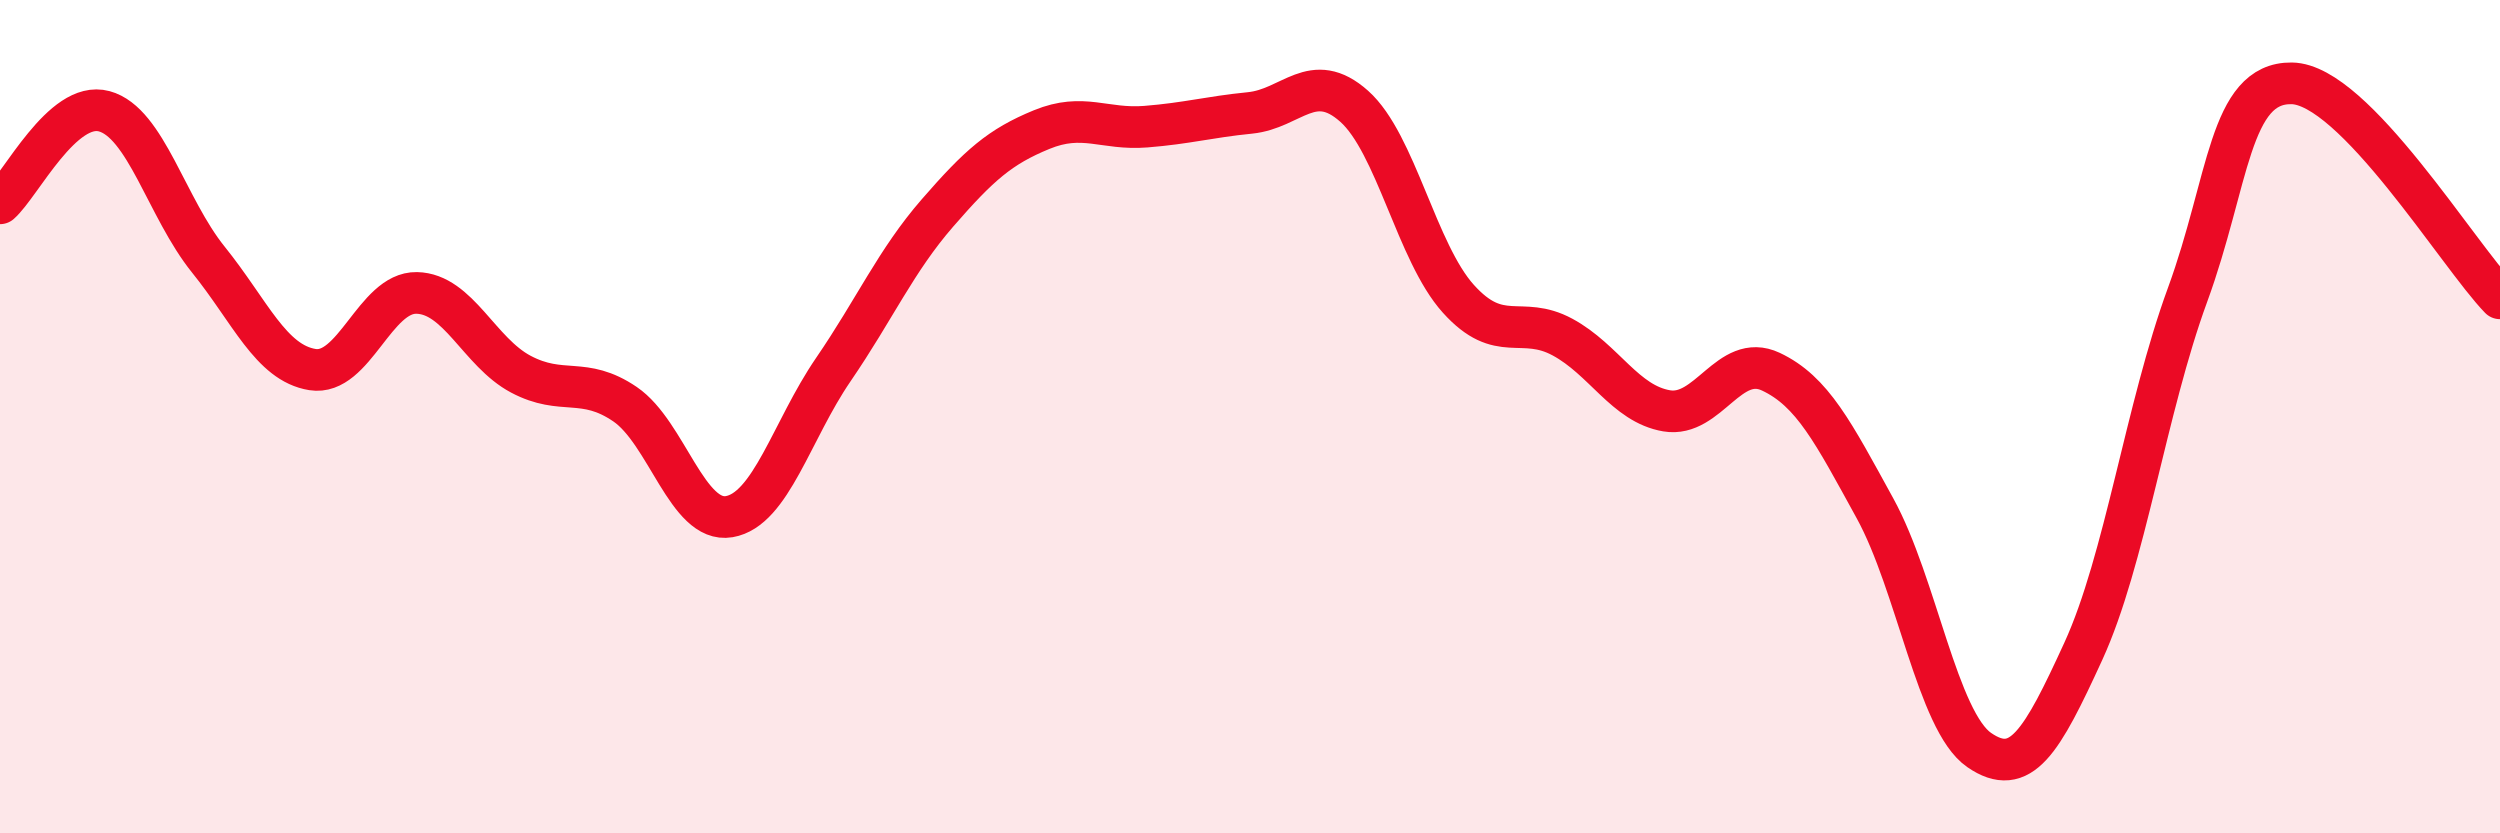
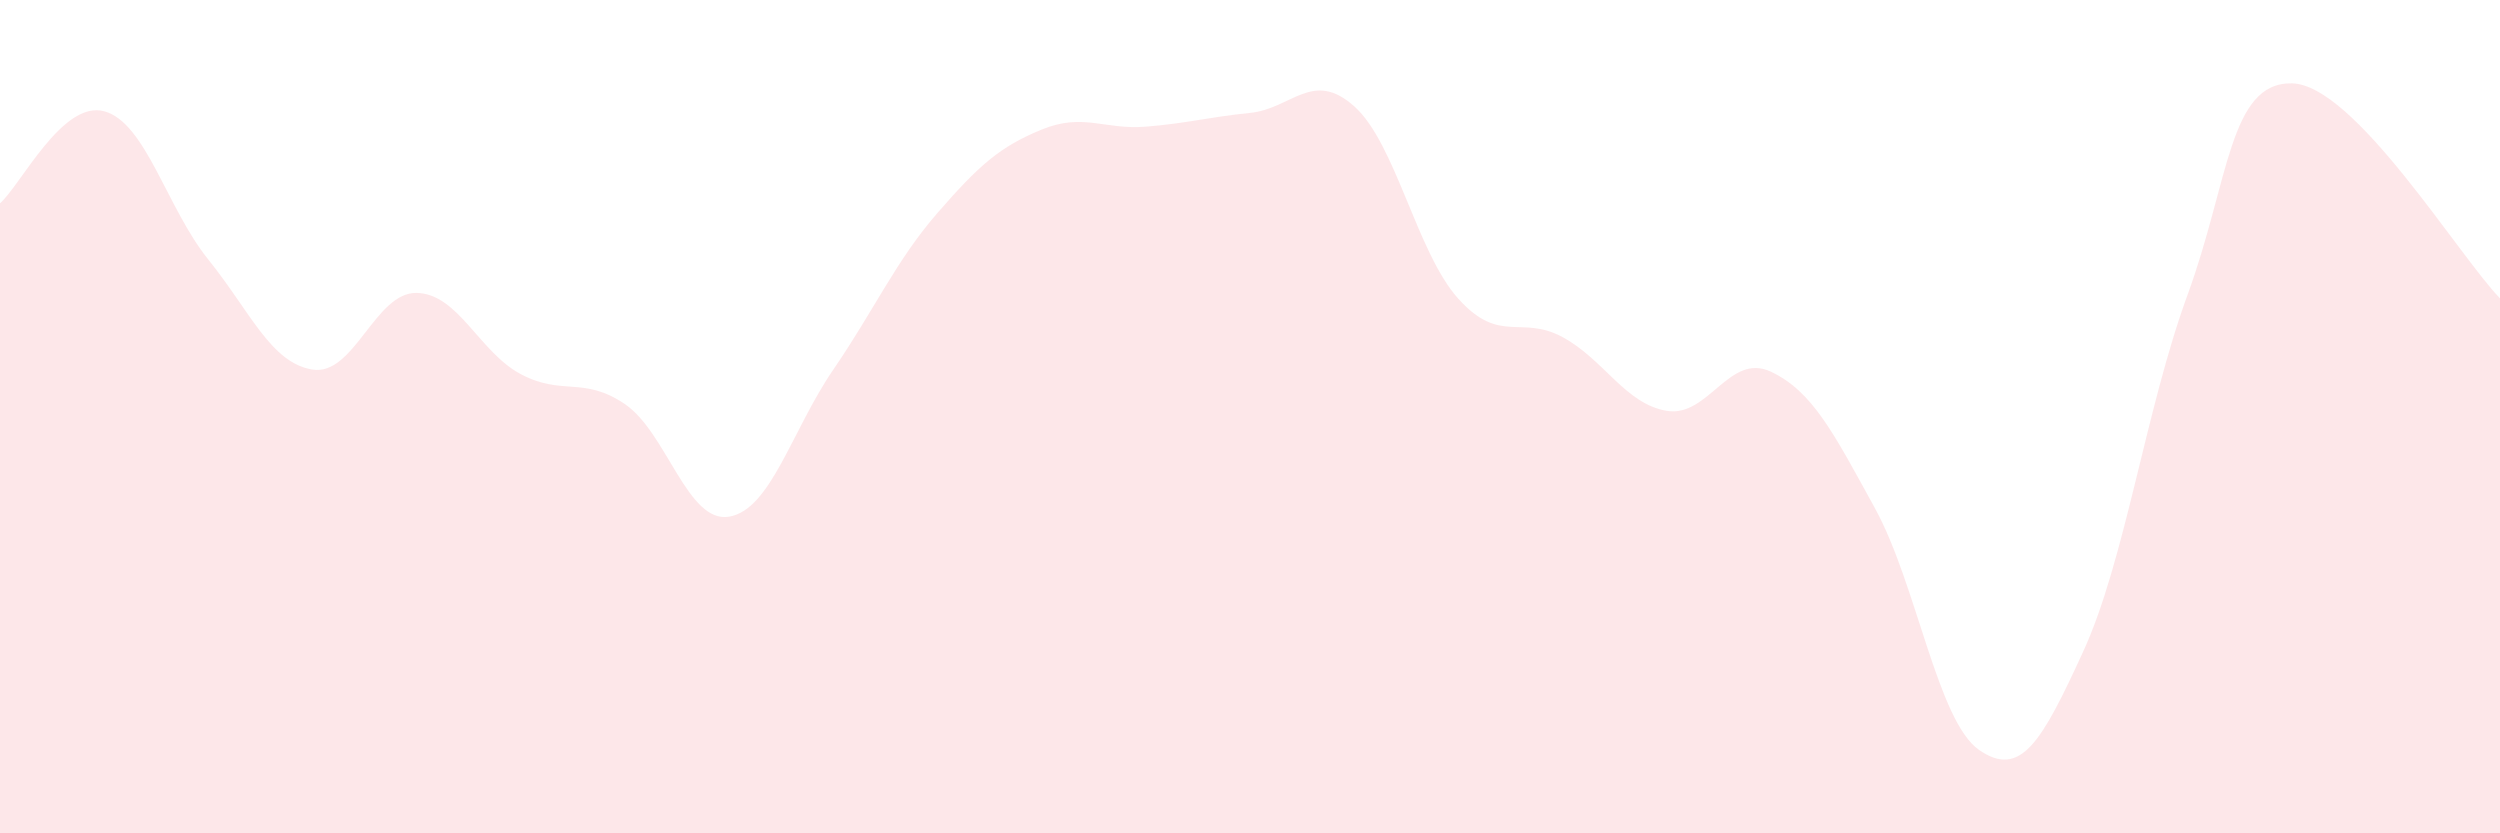
<svg xmlns="http://www.w3.org/2000/svg" width="60" height="20" viewBox="0 0 60 20">
  <path d="M 0,4.88 C 0.5,4.44 1.5,2.4 2.5,2.67 C 3.5,2.94 4,4.99 5,6.23 C 6,7.47 6.5,8.71 7.5,8.87 C 8.5,9.03 9,7.01 10,7.03 C 11,7.05 11.5,8.45 12.5,8.98 C 13.5,9.51 14,9.02 15,9.7 C 16,10.38 16.5,12.57 17.5,12.4 C 18.5,12.23 19,10.33 20,8.87 C 21,7.41 21.5,6.26 22.5,5.11 C 23.5,3.96 24,3.52 25,3.11 C 26,2.7 26.5,3.12 27.5,3.04 C 28.5,2.96 29,2.81 30,2.71 C 31,2.61 31.5,1.66 32.5,2.55 C 33.5,3.44 34,6.06 35,7.17 C 36,8.28 36.5,7.55 37.5,8.09 C 38.5,8.63 39,9.69 40,9.86 C 41,10.03 41.5,8.45 42.5,8.92 C 43.5,9.39 44,10.38 45,12.2 C 46,14.02 46.5,17.31 47.5,18 C 48.5,18.69 49,17.81 50,15.63 C 51,13.45 51.5,9.81 52.5,7.08 C 53.5,4.35 53.5,1.98 55,2 C 56.5,2.02 59,6.13 60,7.16L60 20L0 20Z" fill="#EB0A25" opacity="0.1" stroke-linecap="round" stroke-linejoin="round" />
-   <path d="M 0,4.88 C 0.5,4.44 1.5,2.4 2.5,2.67 C 3.5,2.94 4,4.99 5,6.23 C 6,7.47 6.5,8.71 7.5,8.87 C 8.5,9.03 9,7.01 10,7.03 C 11,7.05 11.5,8.45 12.5,8.98 C 13.5,9.51 14,9.02 15,9.7 C 16,10.38 16.5,12.57 17.5,12.4 C 18.5,12.23 19,10.33 20,8.87 C 21,7.41 21.5,6.26 22.5,5.11 C 23.5,3.96 24,3.52 25,3.11 C 26,2.7 26.5,3.12 27.5,3.04 C 28.5,2.96 29,2.81 30,2.71 C 31,2.61 31.5,1.66 32.5,2.55 C 33.5,3.44 34,6.06 35,7.17 C 36,8.28 36.5,7.55 37.5,8.09 C 38.5,8.63 39,9.69 40,9.86 C 41,10.03 41.5,8.45 42.5,8.92 C 43.5,9.39 44,10.38 45,12.2 C 46,14.02 46.5,17.31 47.5,18 C 48.5,18.69 49,17.81 50,15.63 C 51,13.45 51.5,9.81 52.5,7.08 C 53.5,4.35 53.5,1.98 55,2 C 56.5,2.02 59,6.13 60,7.16" stroke="#EB0A25" stroke-width="1" fill="none" stroke-linecap="round" stroke-linejoin="round" />
</svg>